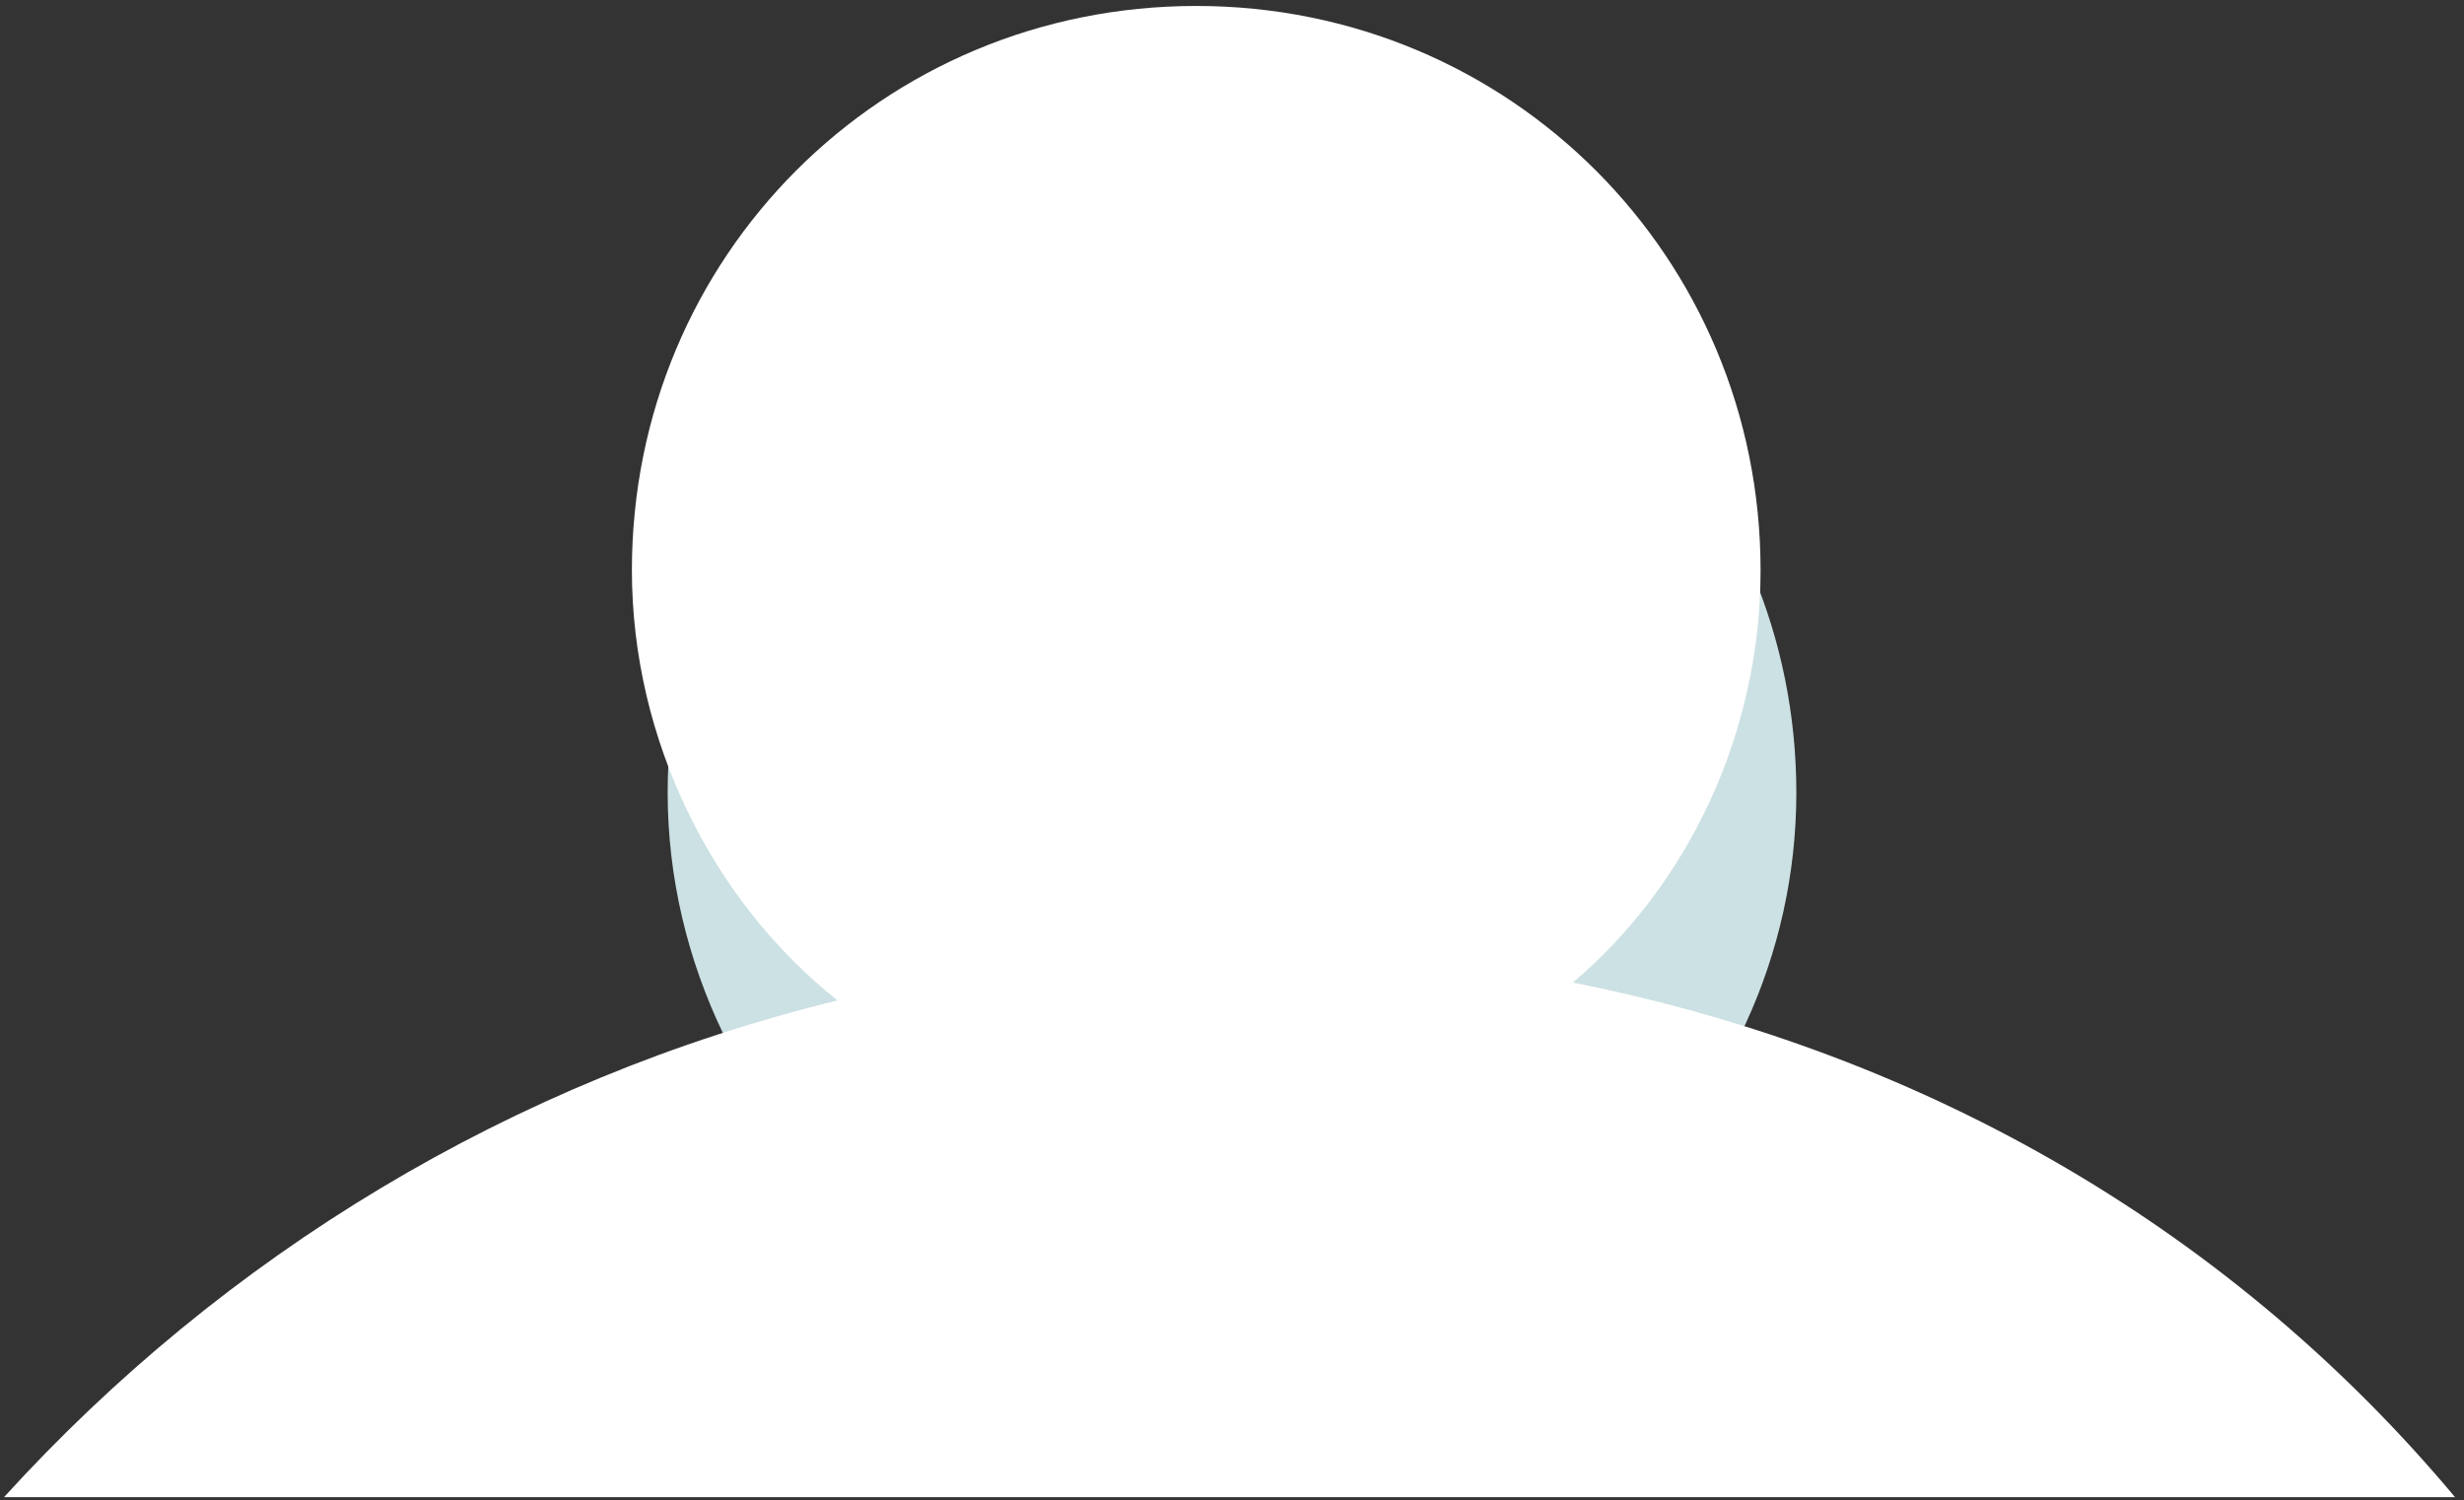
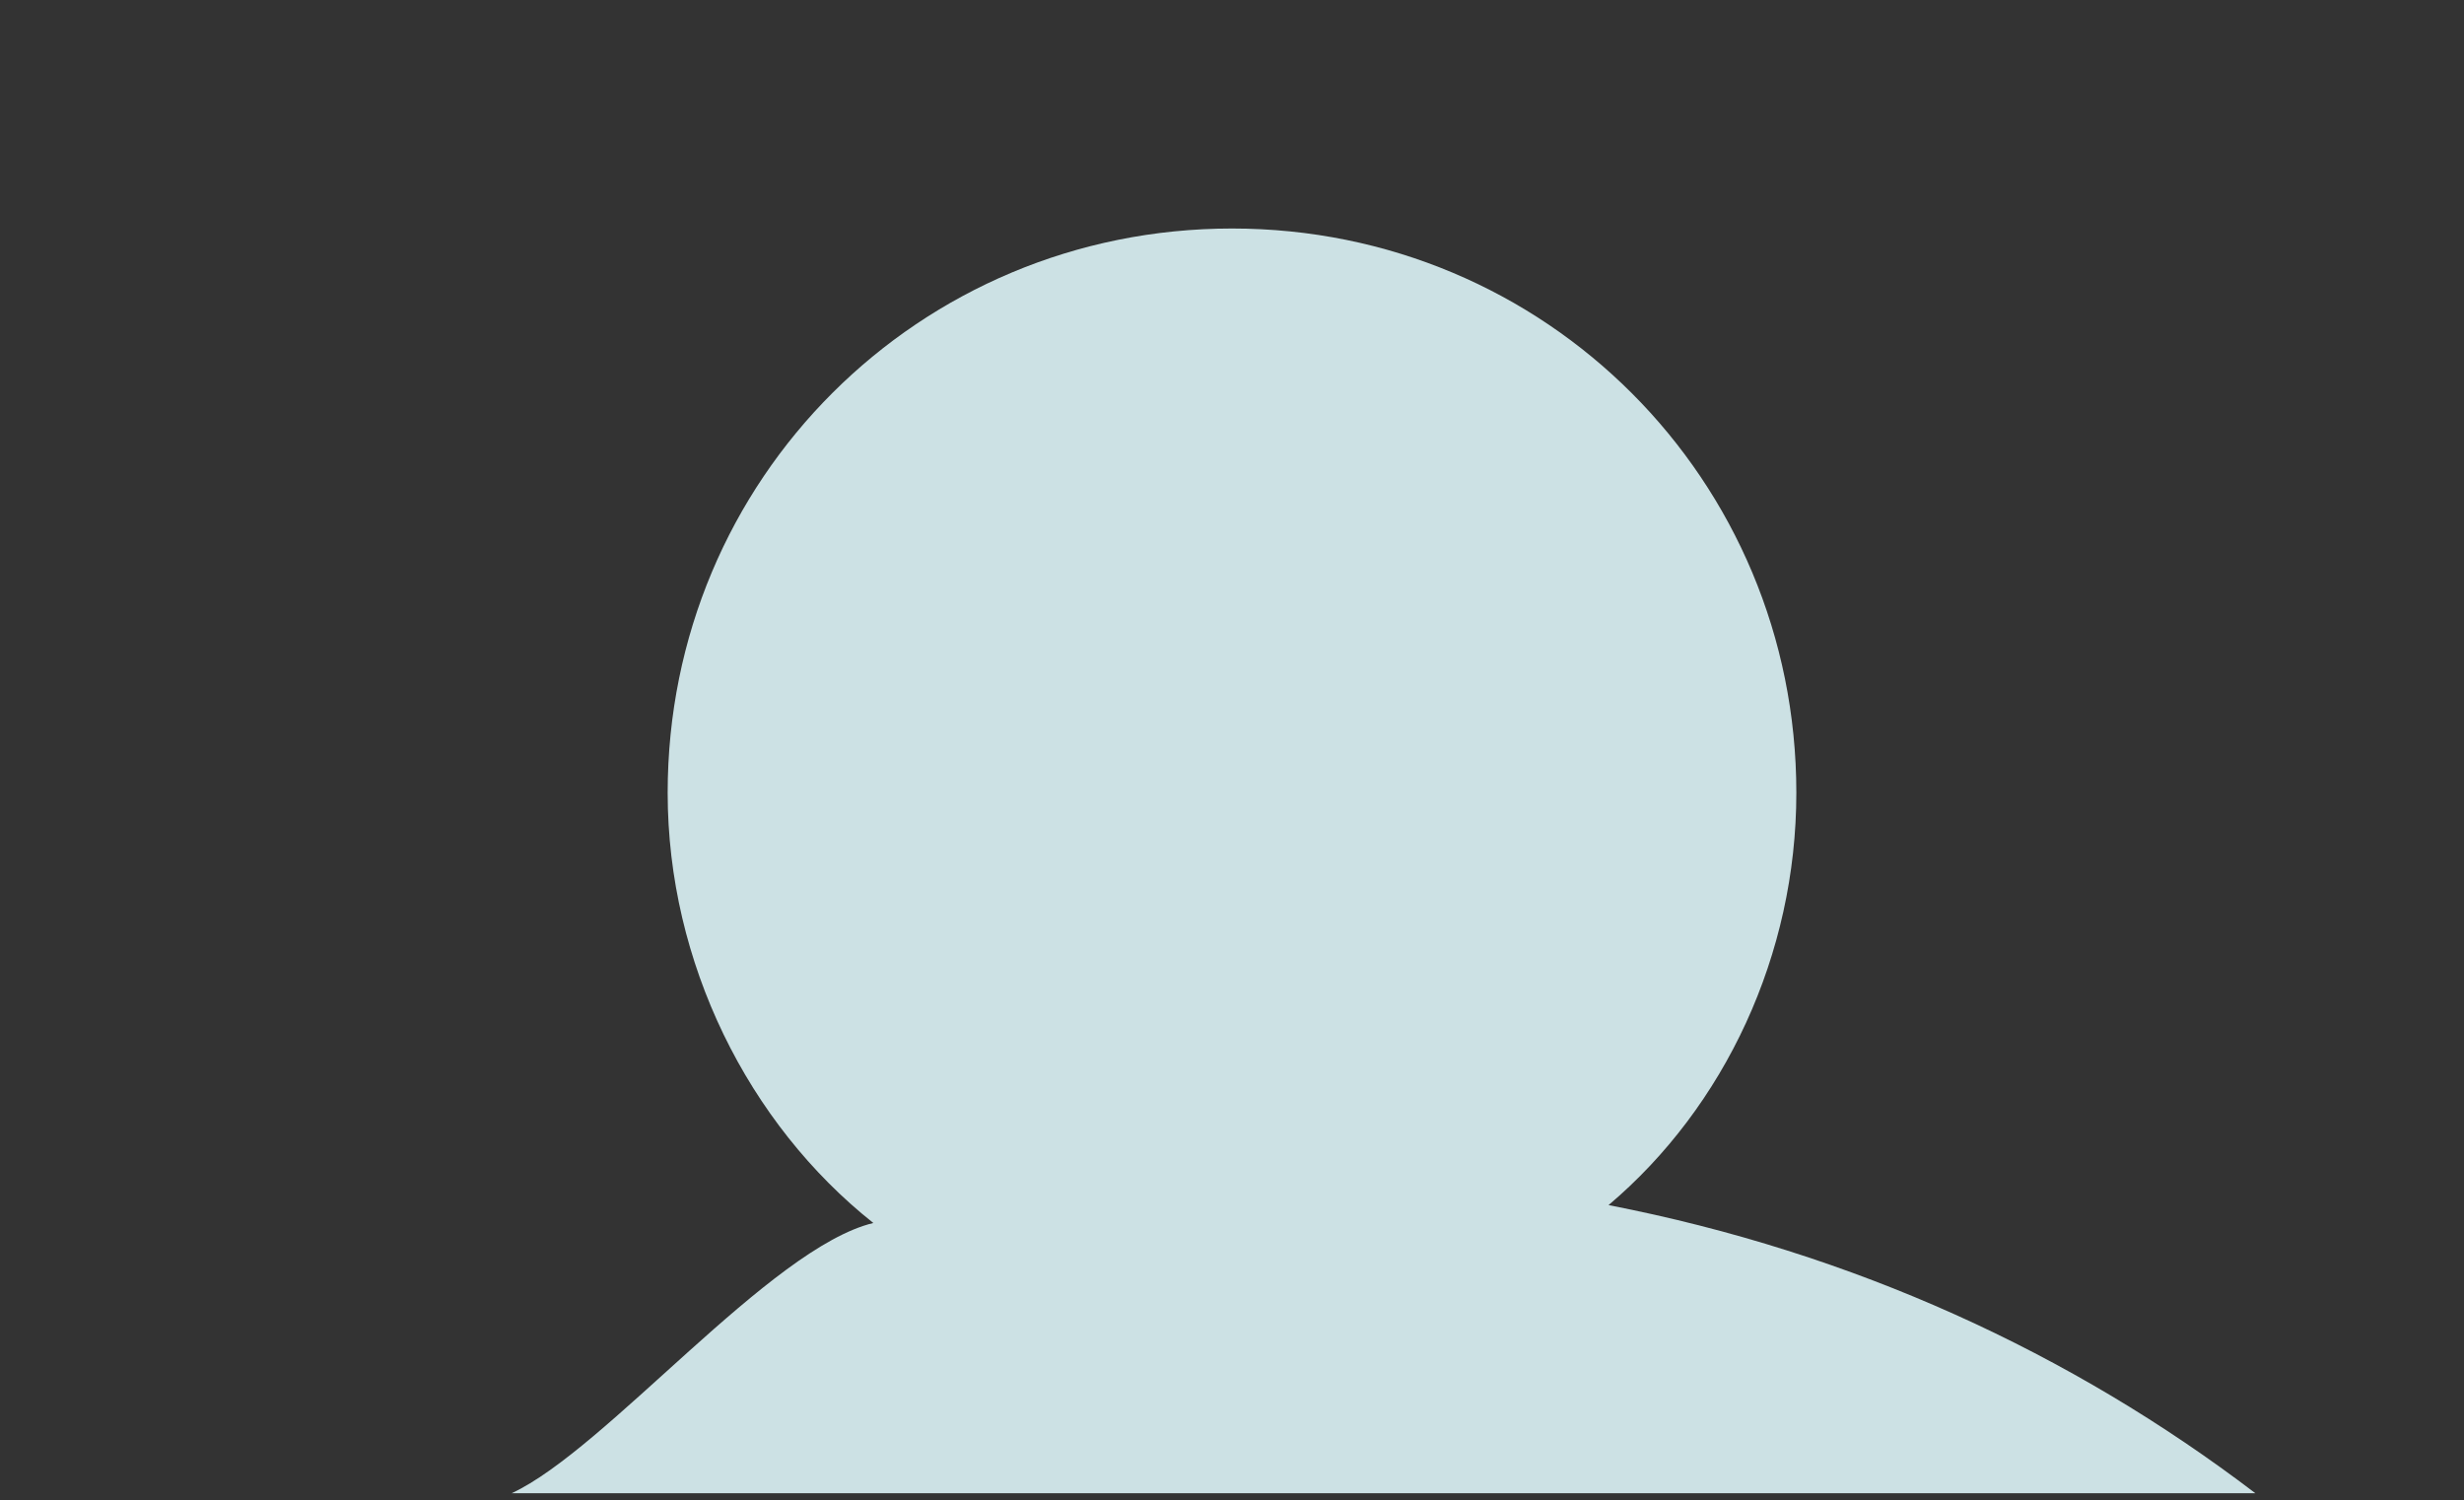
<svg xmlns="http://www.w3.org/2000/svg" width="248" height="151" viewBox="0 0 248 151" fill="none">
  <rect x="0" y="0" width="248" height="151" fill="#333333" stroke="none" />
  <path d="M199.5 150.3H227C208.5 136.2 186.6 126.1 161.9 121.3C173.6 111.4 180.8 96.1 180.8 79.8C180.8 48.3 155.6 23 124 23C92.5 23 67.2 48.2 67.2 79.8C67.2 96.9 75.3 113.1 87.9 123.1C77.5 125.6 61 145.9 51.5 150.3C106 150.3 161.9 150.3 199.5 150.3Z" fill="#CCE1E4" />
-   <path d="M0.4 150.7H58.2C78 150.7 100.4 150.7 127.5 150.7C152.2 150.7 177.2 150.7 199.5 150.7H223H247.1C225.1 124.4 194.6 106.1 158.3 98.9C170 89 177.2 73.7 177.2 57.4C177.2 25.9 152 0.6 120.4 0.6C88.8 0.6 63.6 25.8 63.6 57.4C63.6 74.5 71.7 90.7 84.3 100.7C51.5 108.7 22.5 126.4 0.4 150.7Z" fill="white" />
</svg>